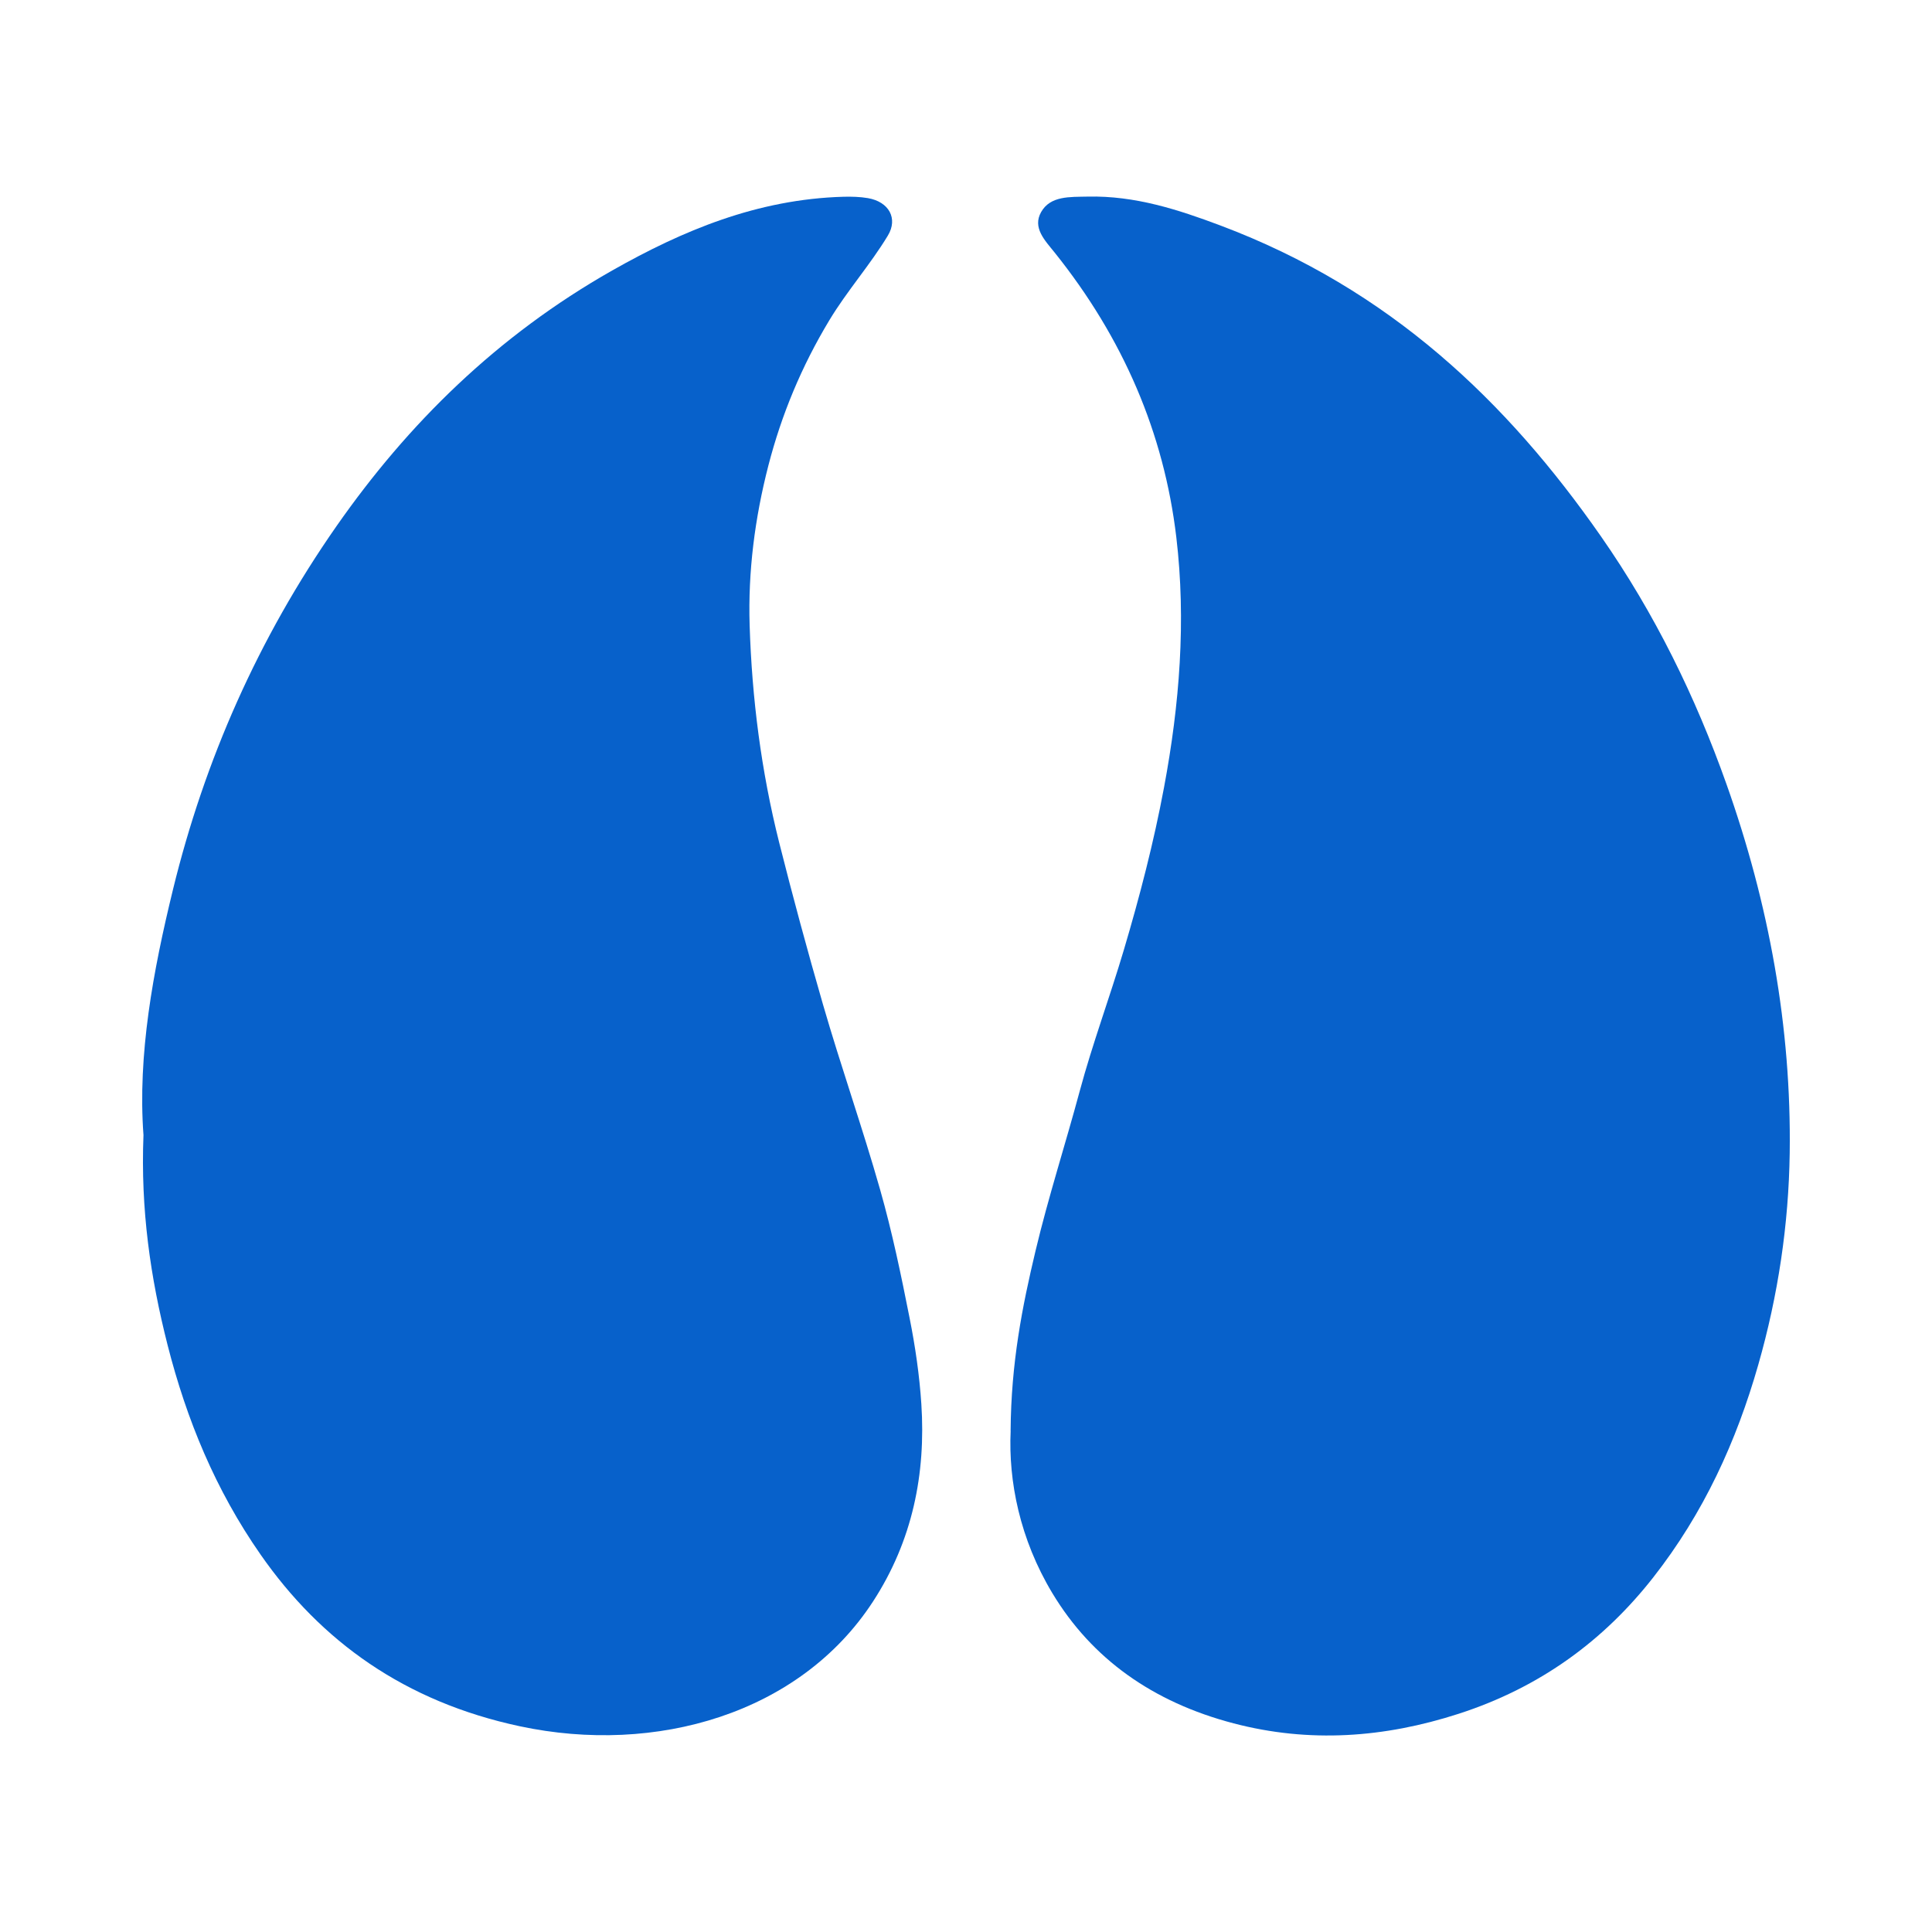
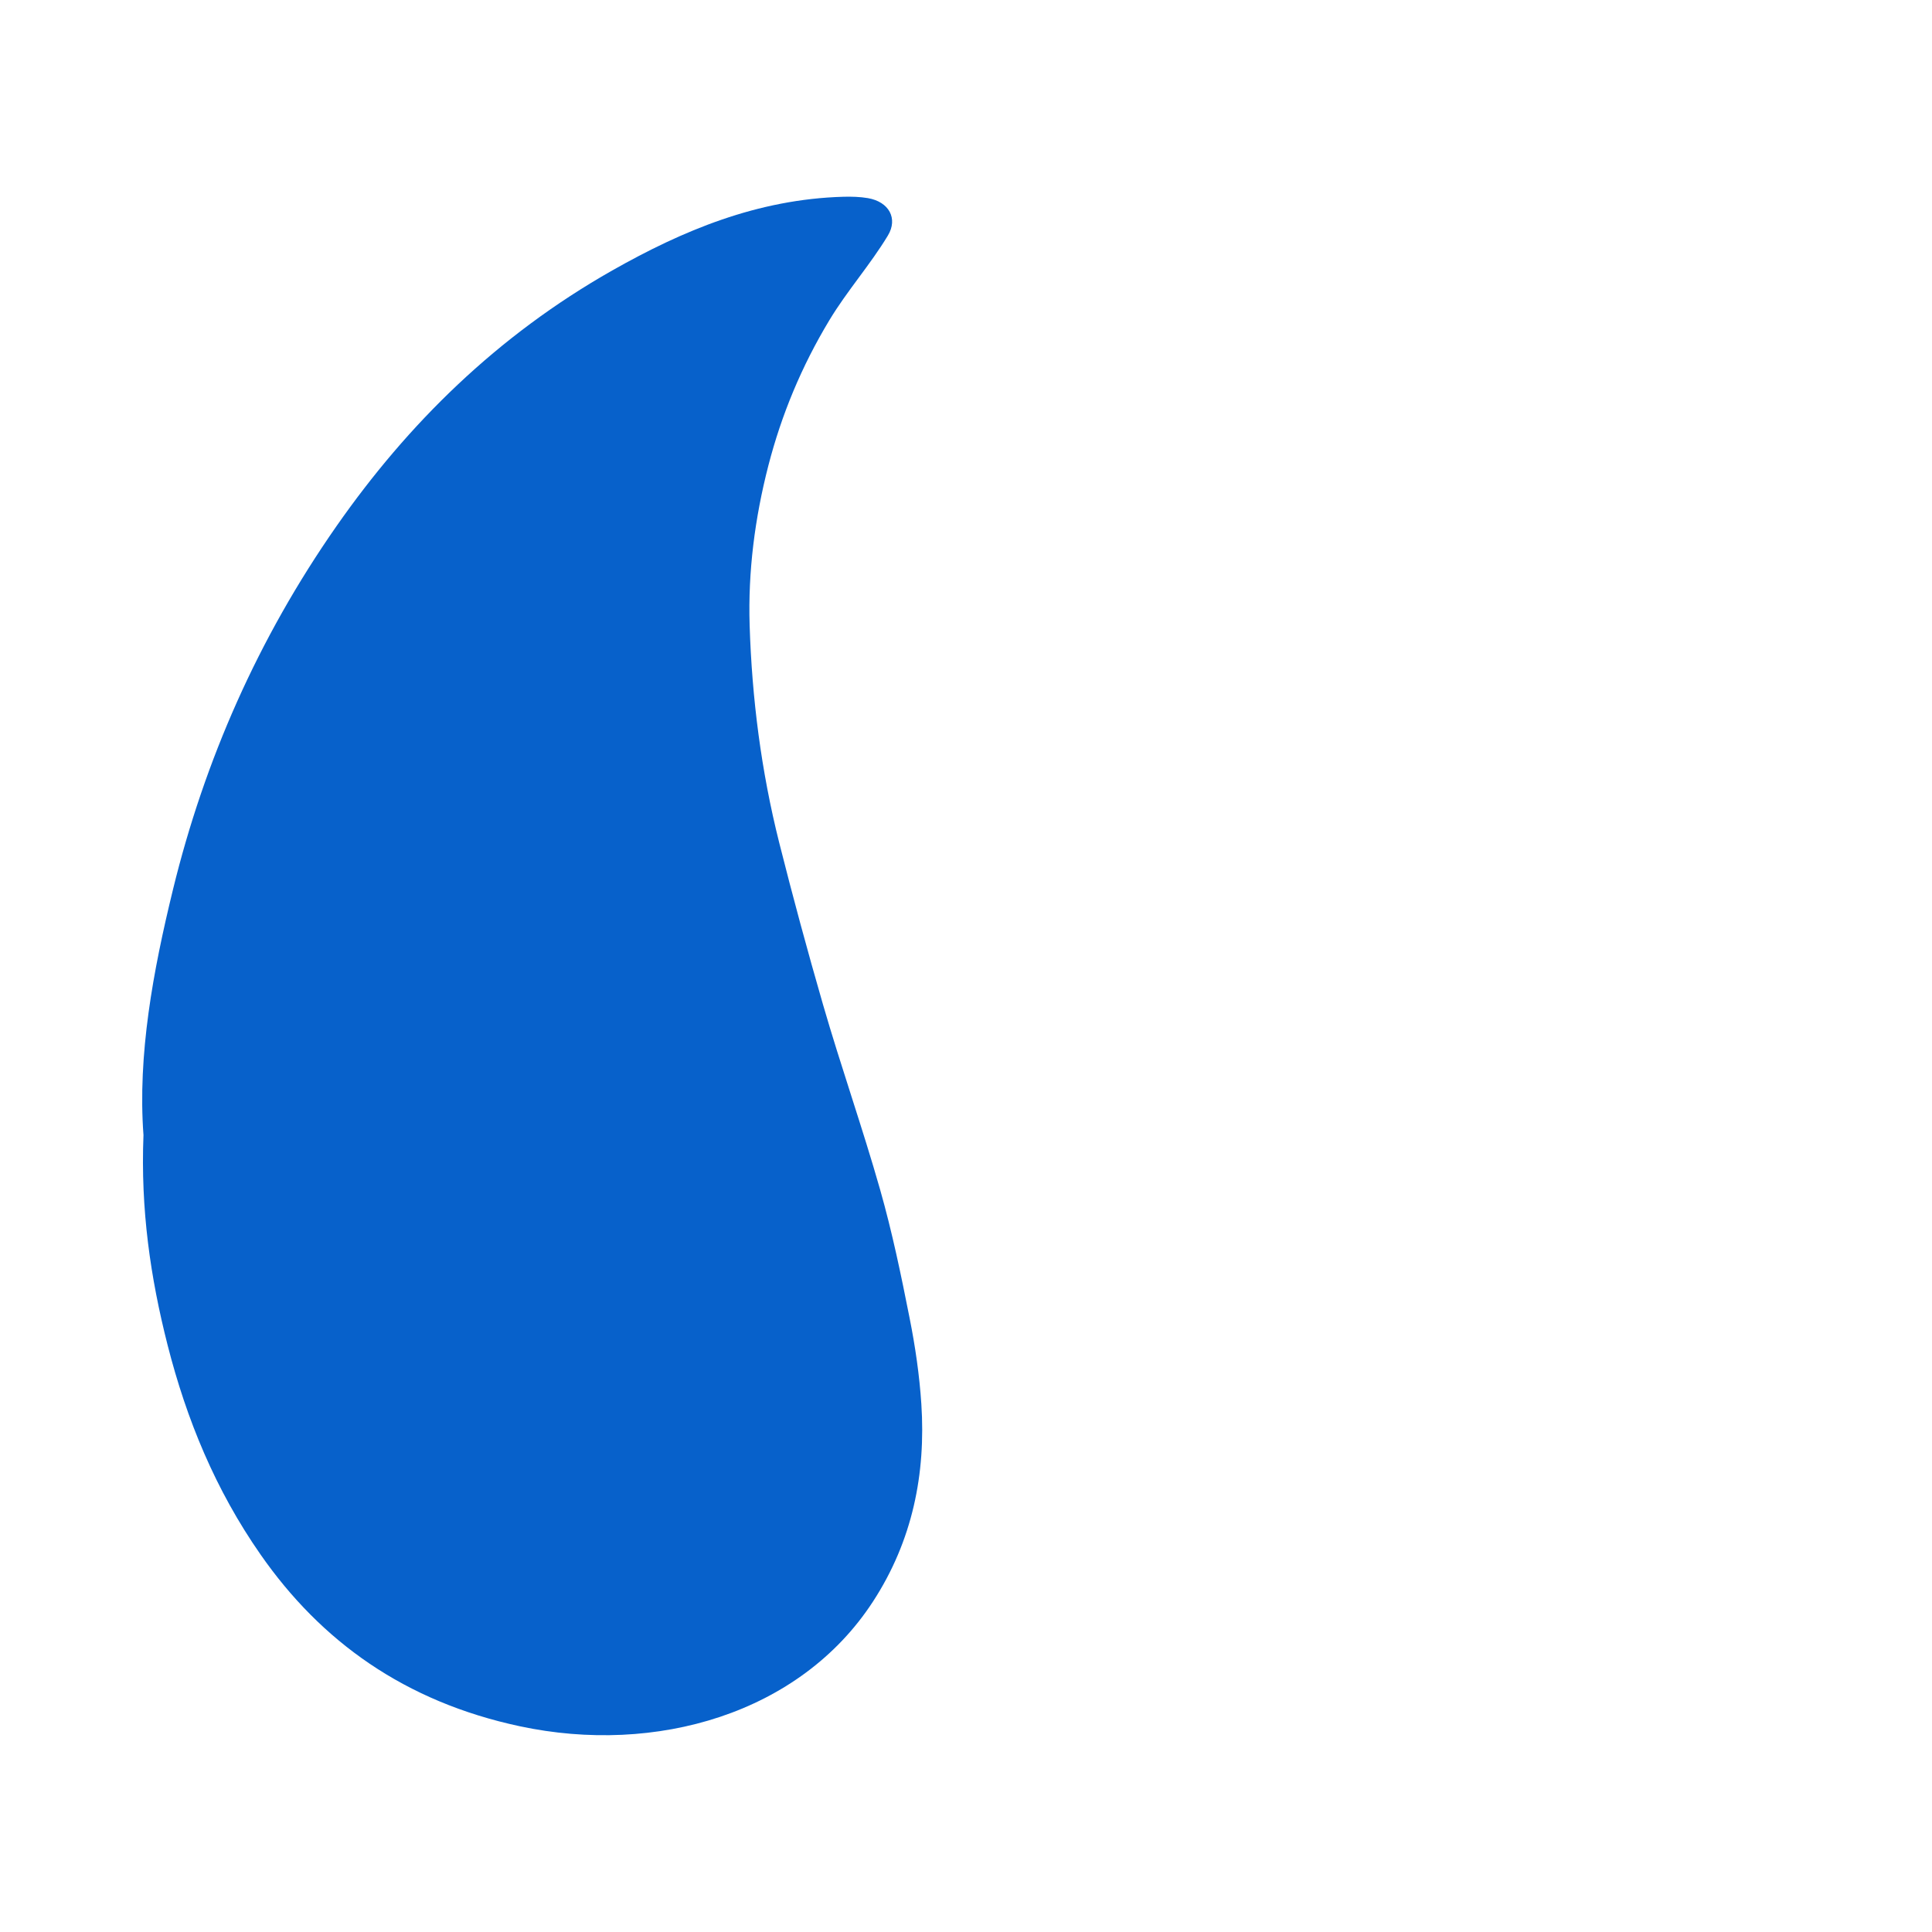
<svg xmlns="http://www.w3.org/2000/svg" width="80" height="80" viewBox="0 0 80 80" fill="none">
-   <path d="M41.847 59.251C41.867 56.437 42.326 54.114 42.881 51.787C43.41 49.565 44.116 47.385 44.709 45.179C45.238 43.214 45.956 41.288 46.536 39.334C47.195 37.113 47.776 34.873 48.199 32.61C48.842 29.174 49.12 25.716 48.708 22.24C48.196 17.933 46.512 14.001 43.663 10.448C43.263 9.95 42.746 9.428 43.11 8.782C43.494 8.101 44.305 8.158 45.038 8.141C46.999 8.096 48.793 8.682 50.54 9.339C57.551 11.975 62.404 16.635 66.28 22.192C68.531 25.417 70.212 28.87 71.487 32.462C73.252 37.434 74.181 42.542 74.108 47.748C74.065 50.699 73.631 53.628 72.805 56.517C71.902 59.676 70.553 62.648 68.448 65.329C66.428 67.902 63.807 69.864 60.393 70.966C57.325 71.957 54.22 72.184 51.076 71.359C47.727 70.48 45.211 68.683 43.577 65.971C42.225 63.726 41.753 61.325 41.849 59.251L41.847 59.251Z" fill="#0761CB" />
  <path d="M5.941 47.002C5.696 43.685 6.333 40.227 7.167 36.816C8.469 31.494 10.679 26.446 13.938 21.78C16.886 17.559 20.572 13.909 25.352 11.199C28.256 9.553 31.356 8.246 34.934 8.147C35.269 8.139 35.613 8.148 35.939 8.204C36.813 8.355 37.192 9.049 36.764 9.756C36.035 10.963 35.072 12.047 34.341 13.261C33.188 15.174 32.361 17.171 31.816 19.28C31.253 21.465 30.971 23.679 31.041 25.894C31.136 28.914 31.517 31.915 32.264 34.888C32.828 37.127 33.432 39.358 34.074 41.579C34.818 44.153 35.714 46.693 36.446 49.268C36.944 51.019 37.313 52.8 37.665 54.579C37.899 55.755 38.073 56.948 38.151 58.139C38.339 61.019 37.791 63.796 36.144 66.324C33.119 70.965 27.153 72.682 21.526 71.481C16.756 70.462 13.296 67.966 10.793 64.376C8.917 61.688 7.724 58.773 6.941 55.702C6.226 52.895 5.819 50.078 5.941 47.002Z" fill="#0761CB" />
</svg>